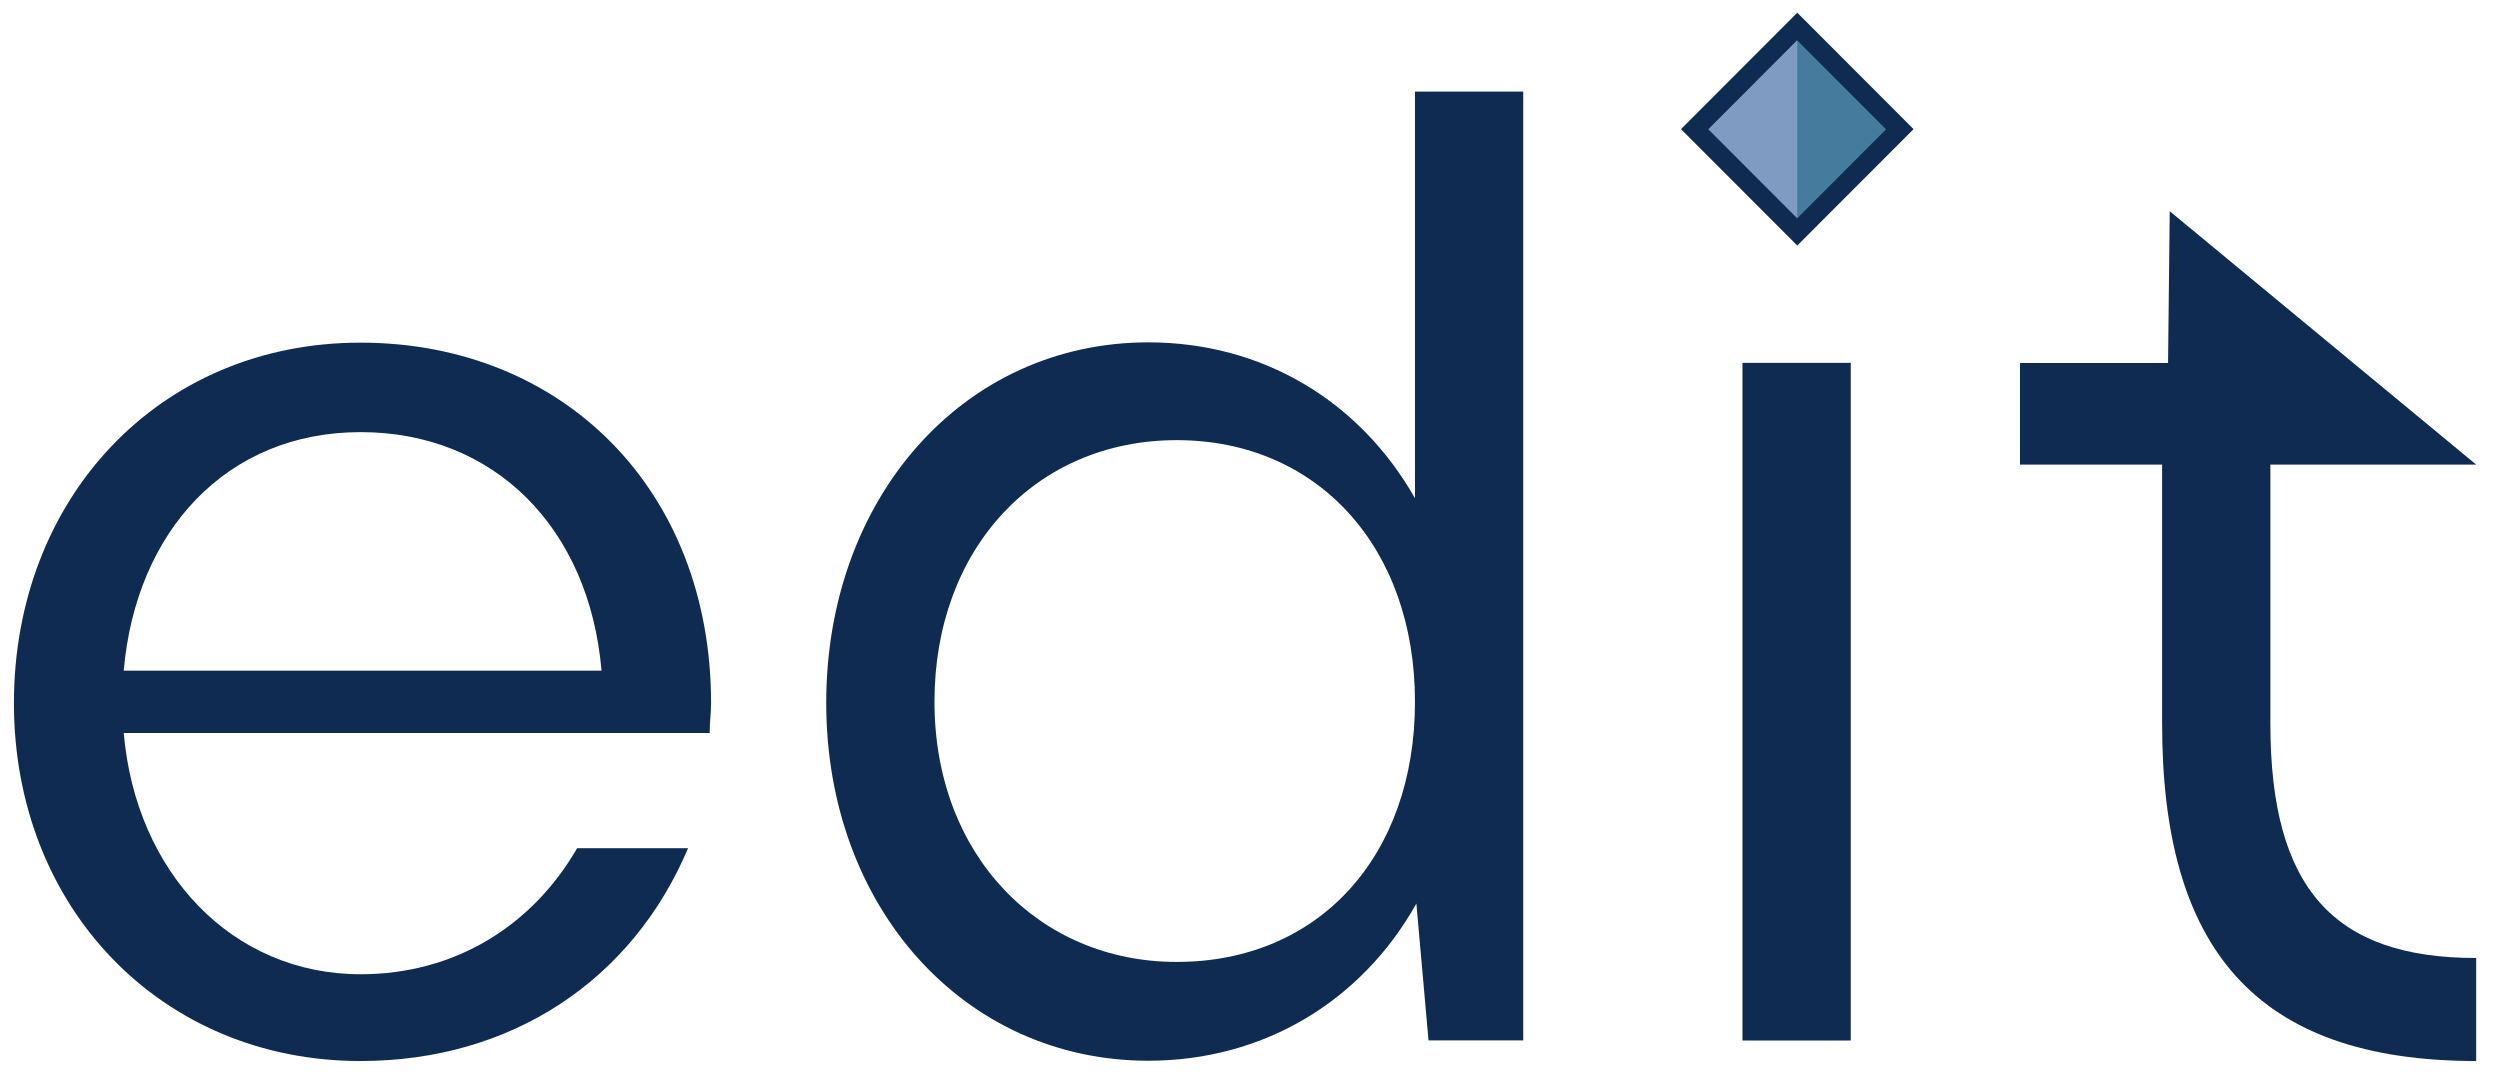
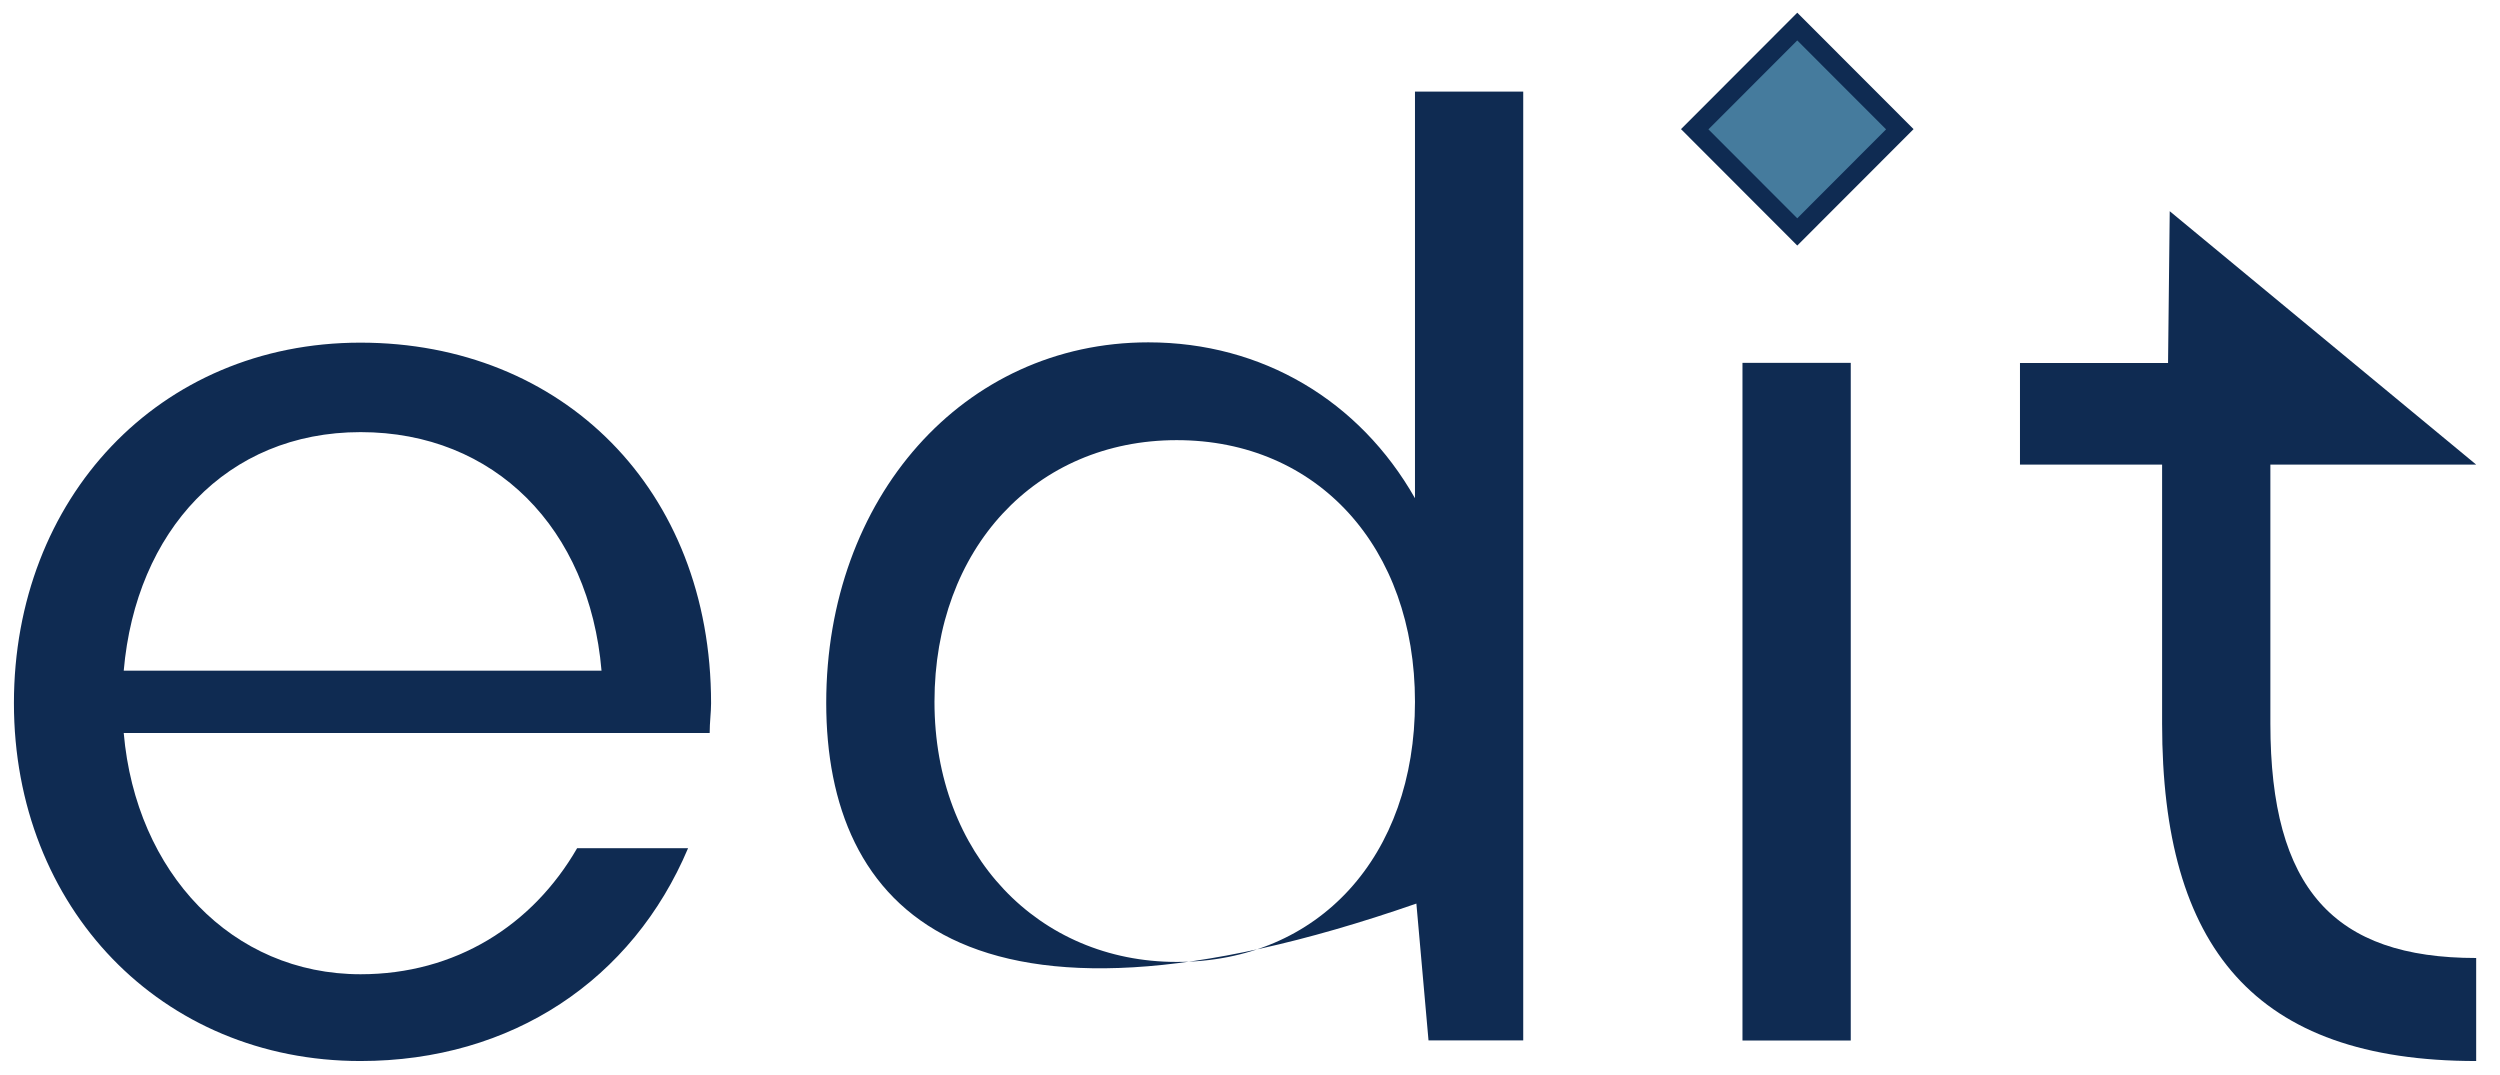
<svg xmlns="http://www.w3.org/2000/svg" width="100" height="43" viewBox="0 0 100 43" fill="none">
  <path d="M4.949 29.32C5.435 34.906 9.28 38.97 14.424 38.97C18.212 38.97 21.301 37.02 23.085 33.928H27.523C25.304 39.185 20.482 42.441 14.418 42.441C6.457 42.441 0.557 36.313 0.557 28.127C0.557 19.942 6.35 13.706 14.418 13.706C22.486 13.706 28.443 19.563 28.443 28.127C28.443 28.506 28.387 28.885 28.387 29.32H4.944H4.949ZM24.061 26.827C23.576 21.134 19.787 17.285 14.424 17.285C9.06 17.285 5.435 21.242 4.949 26.827H24.061Z" fill="#0F2B52" />
-   <path d="M57.141 41.621L56.655 36.143C54.436 40.1 50.484 42.429 45.933 42.429C38.571 42.429 33.049 36.301 33.049 28.115C33.049 19.929 38.52 13.694 45.933 13.694C50.484 13.694 54.38 16.023 56.599 19.929V3.665H60.929V41.615H57.141V41.621ZM47.068 38.477C52.754 38.477 56.599 34.249 56.599 28.07C56.599 21.891 52.703 17.606 47.068 17.606C41.433 17.606 37.379 21.942 37.379 28.07C37.379 34.198 41.546 38.477 47.068 38.477Z" fill="#0F2B52" />
+   <path d="M57.141 41.621L56.655 36.143C38.571 42.429 33.049 36.301 33.049 28.115C33.049 19.929 38.52 13.694 45.933 13.694C50.484 13.694 54.38 16.023 56.599 19.929V3.665H60.929V41.615H57.141V41.621ZM47.068 38.477C52.754 38.477 56.599 34.249 56.599 28.07C56.599 21.891 52.703 17.606 47.068 17.606C41.433 17.606 37.379 21.942 37.379 28.07C37.379 34.198 41.546 38.477 47.068 38.477Z" fill="#0F2B52" />
  <path d="M69.699 41.621V14.514H74.03V41.621H69.699Z" fill="#0F2B52" />
  <path d="M90.815 28.941C90.815 35.555 93.362 38.32 99.047 38.32V42.441C90.166 42.441 86.484 37.885 86.484 28.941V18.584H80.799V14.52H86.722L86.789 8.448L99.047 18.584H90.815V28.941Z" fill="#0F2B52" />
  <path d="M71.891 0.508L67.24 5.165L71.891 9.822L76.543 5.165L71.891 0.508Z" fill="#0F2B52" />
  <path d="M71.89 8.732L75.443 5.174L71.89 1.617L68.337 5.174L71.89 8.732Z" fill="#457B9D" />
-   <path d="M71.889 1.608V8.725L68.338 5.169L71.889 1.608Z" fill="#809BC2" />
</svg>